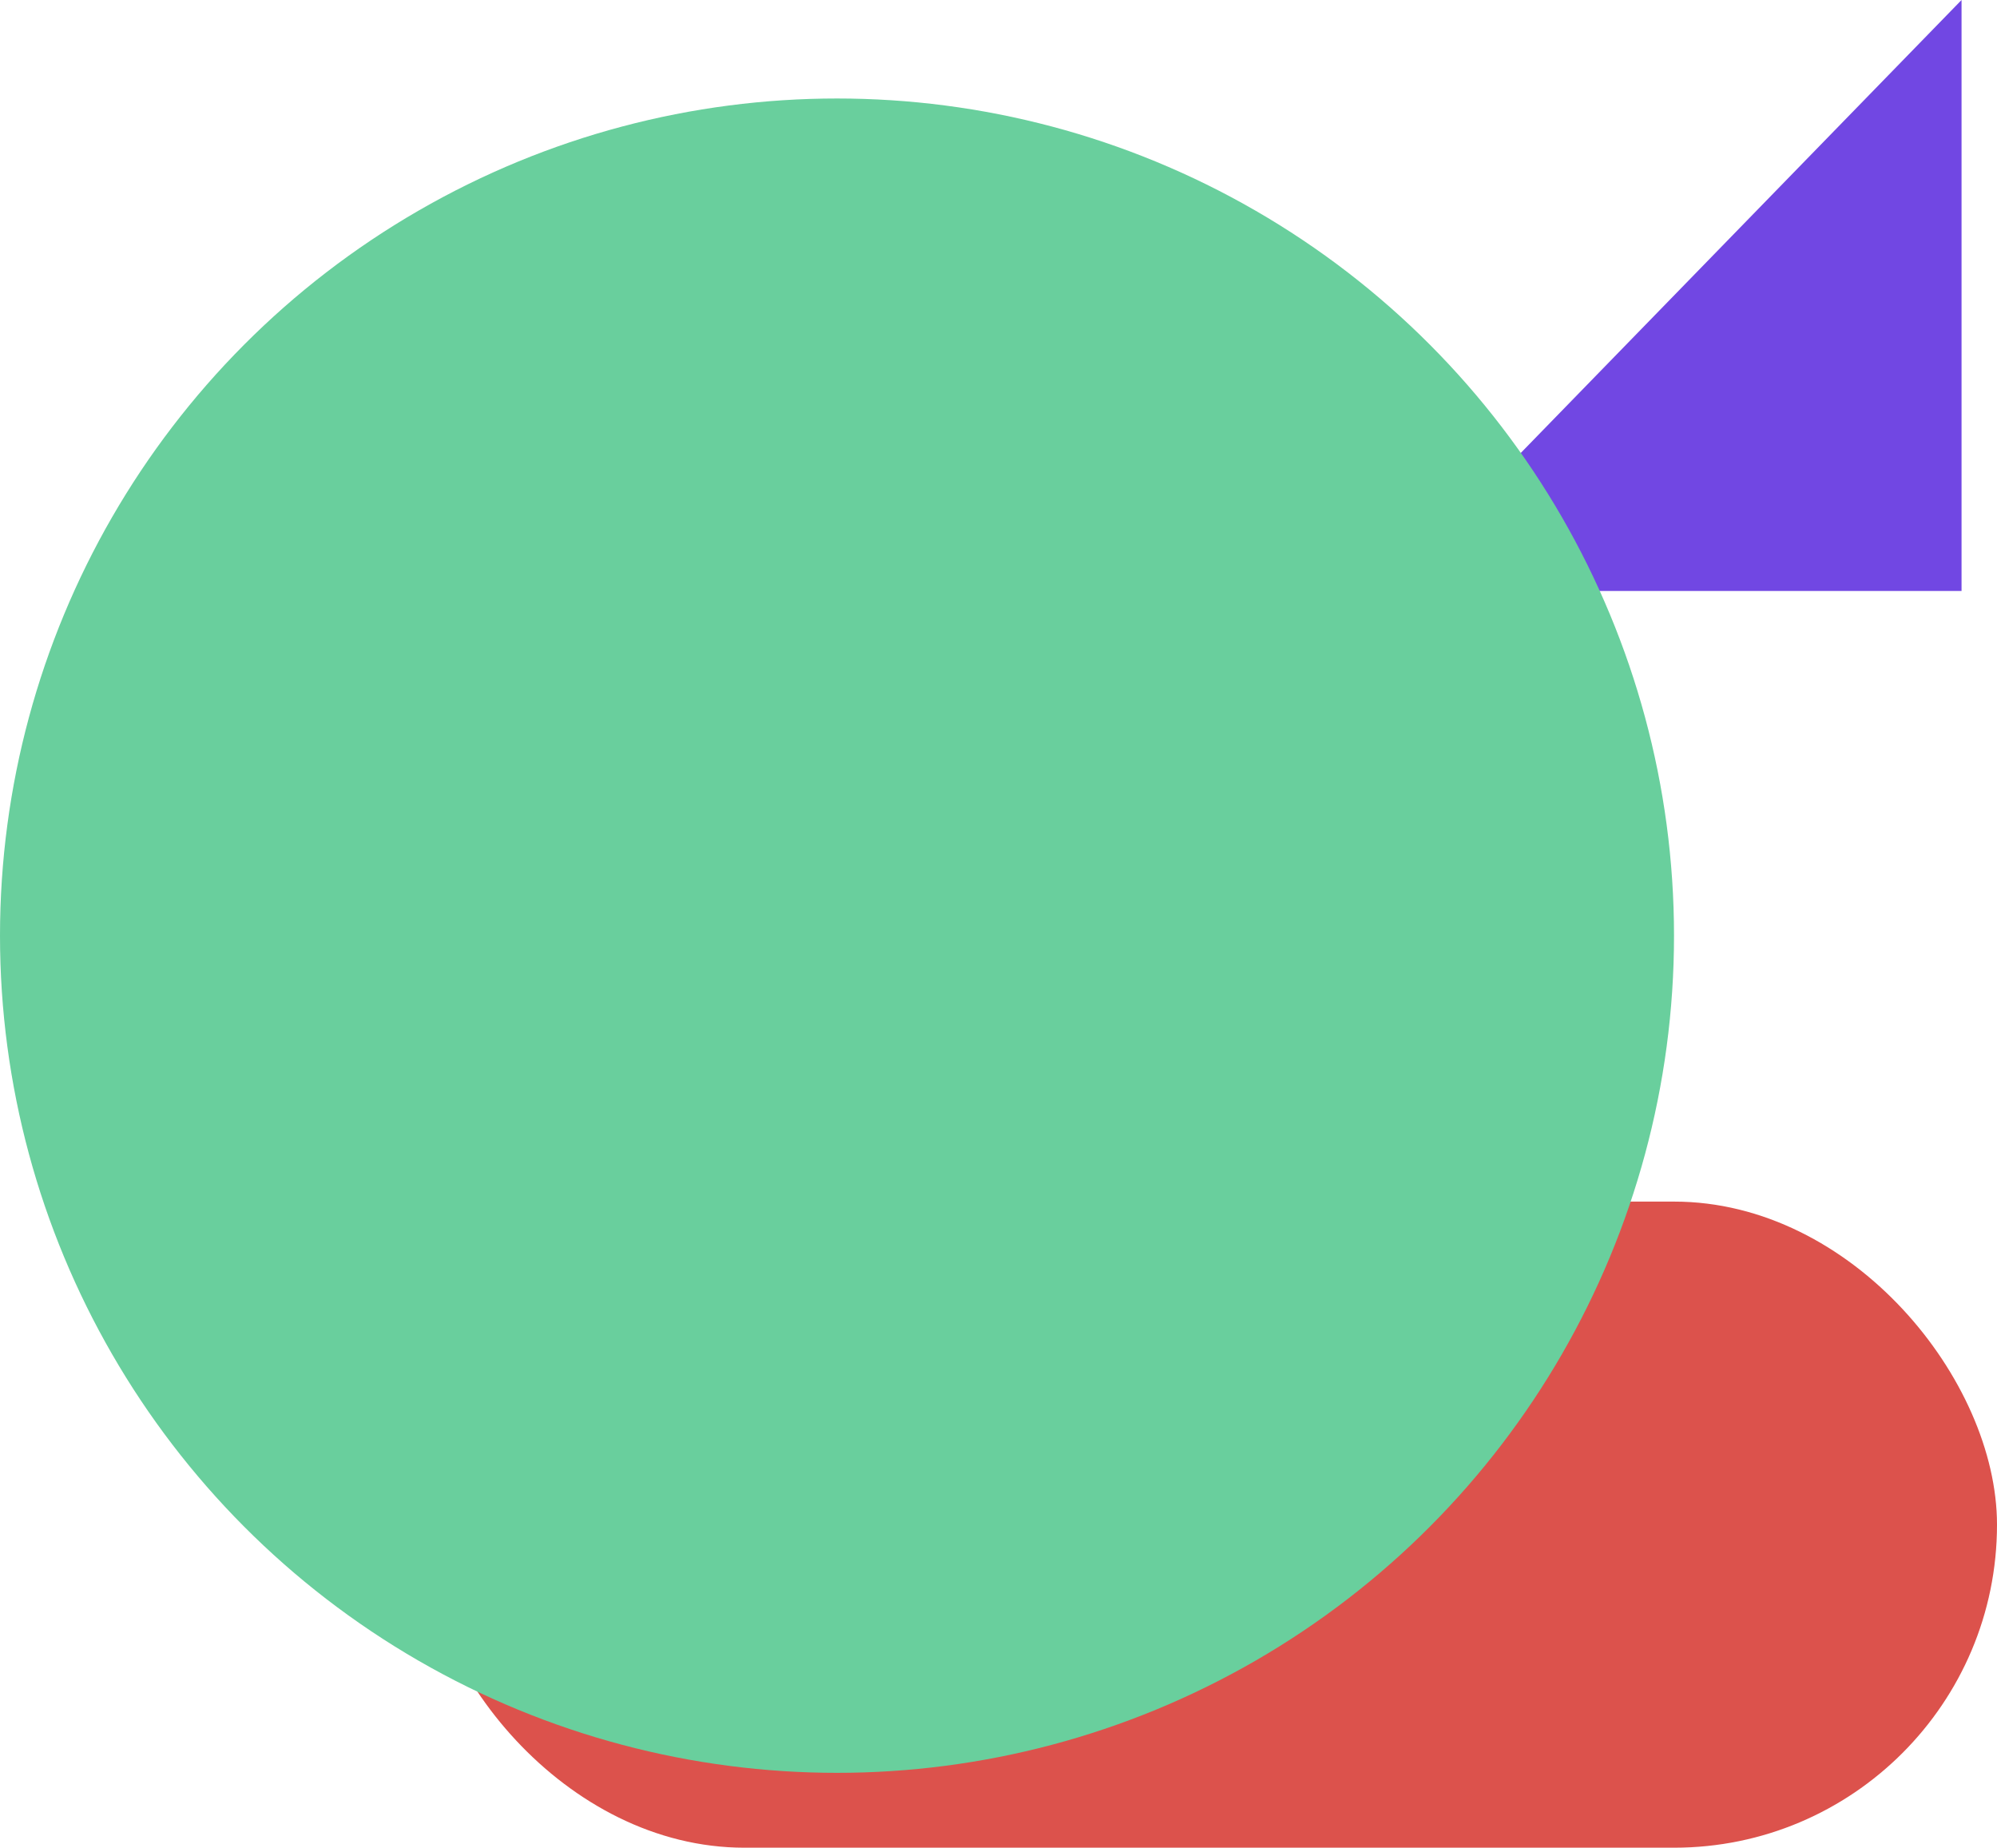
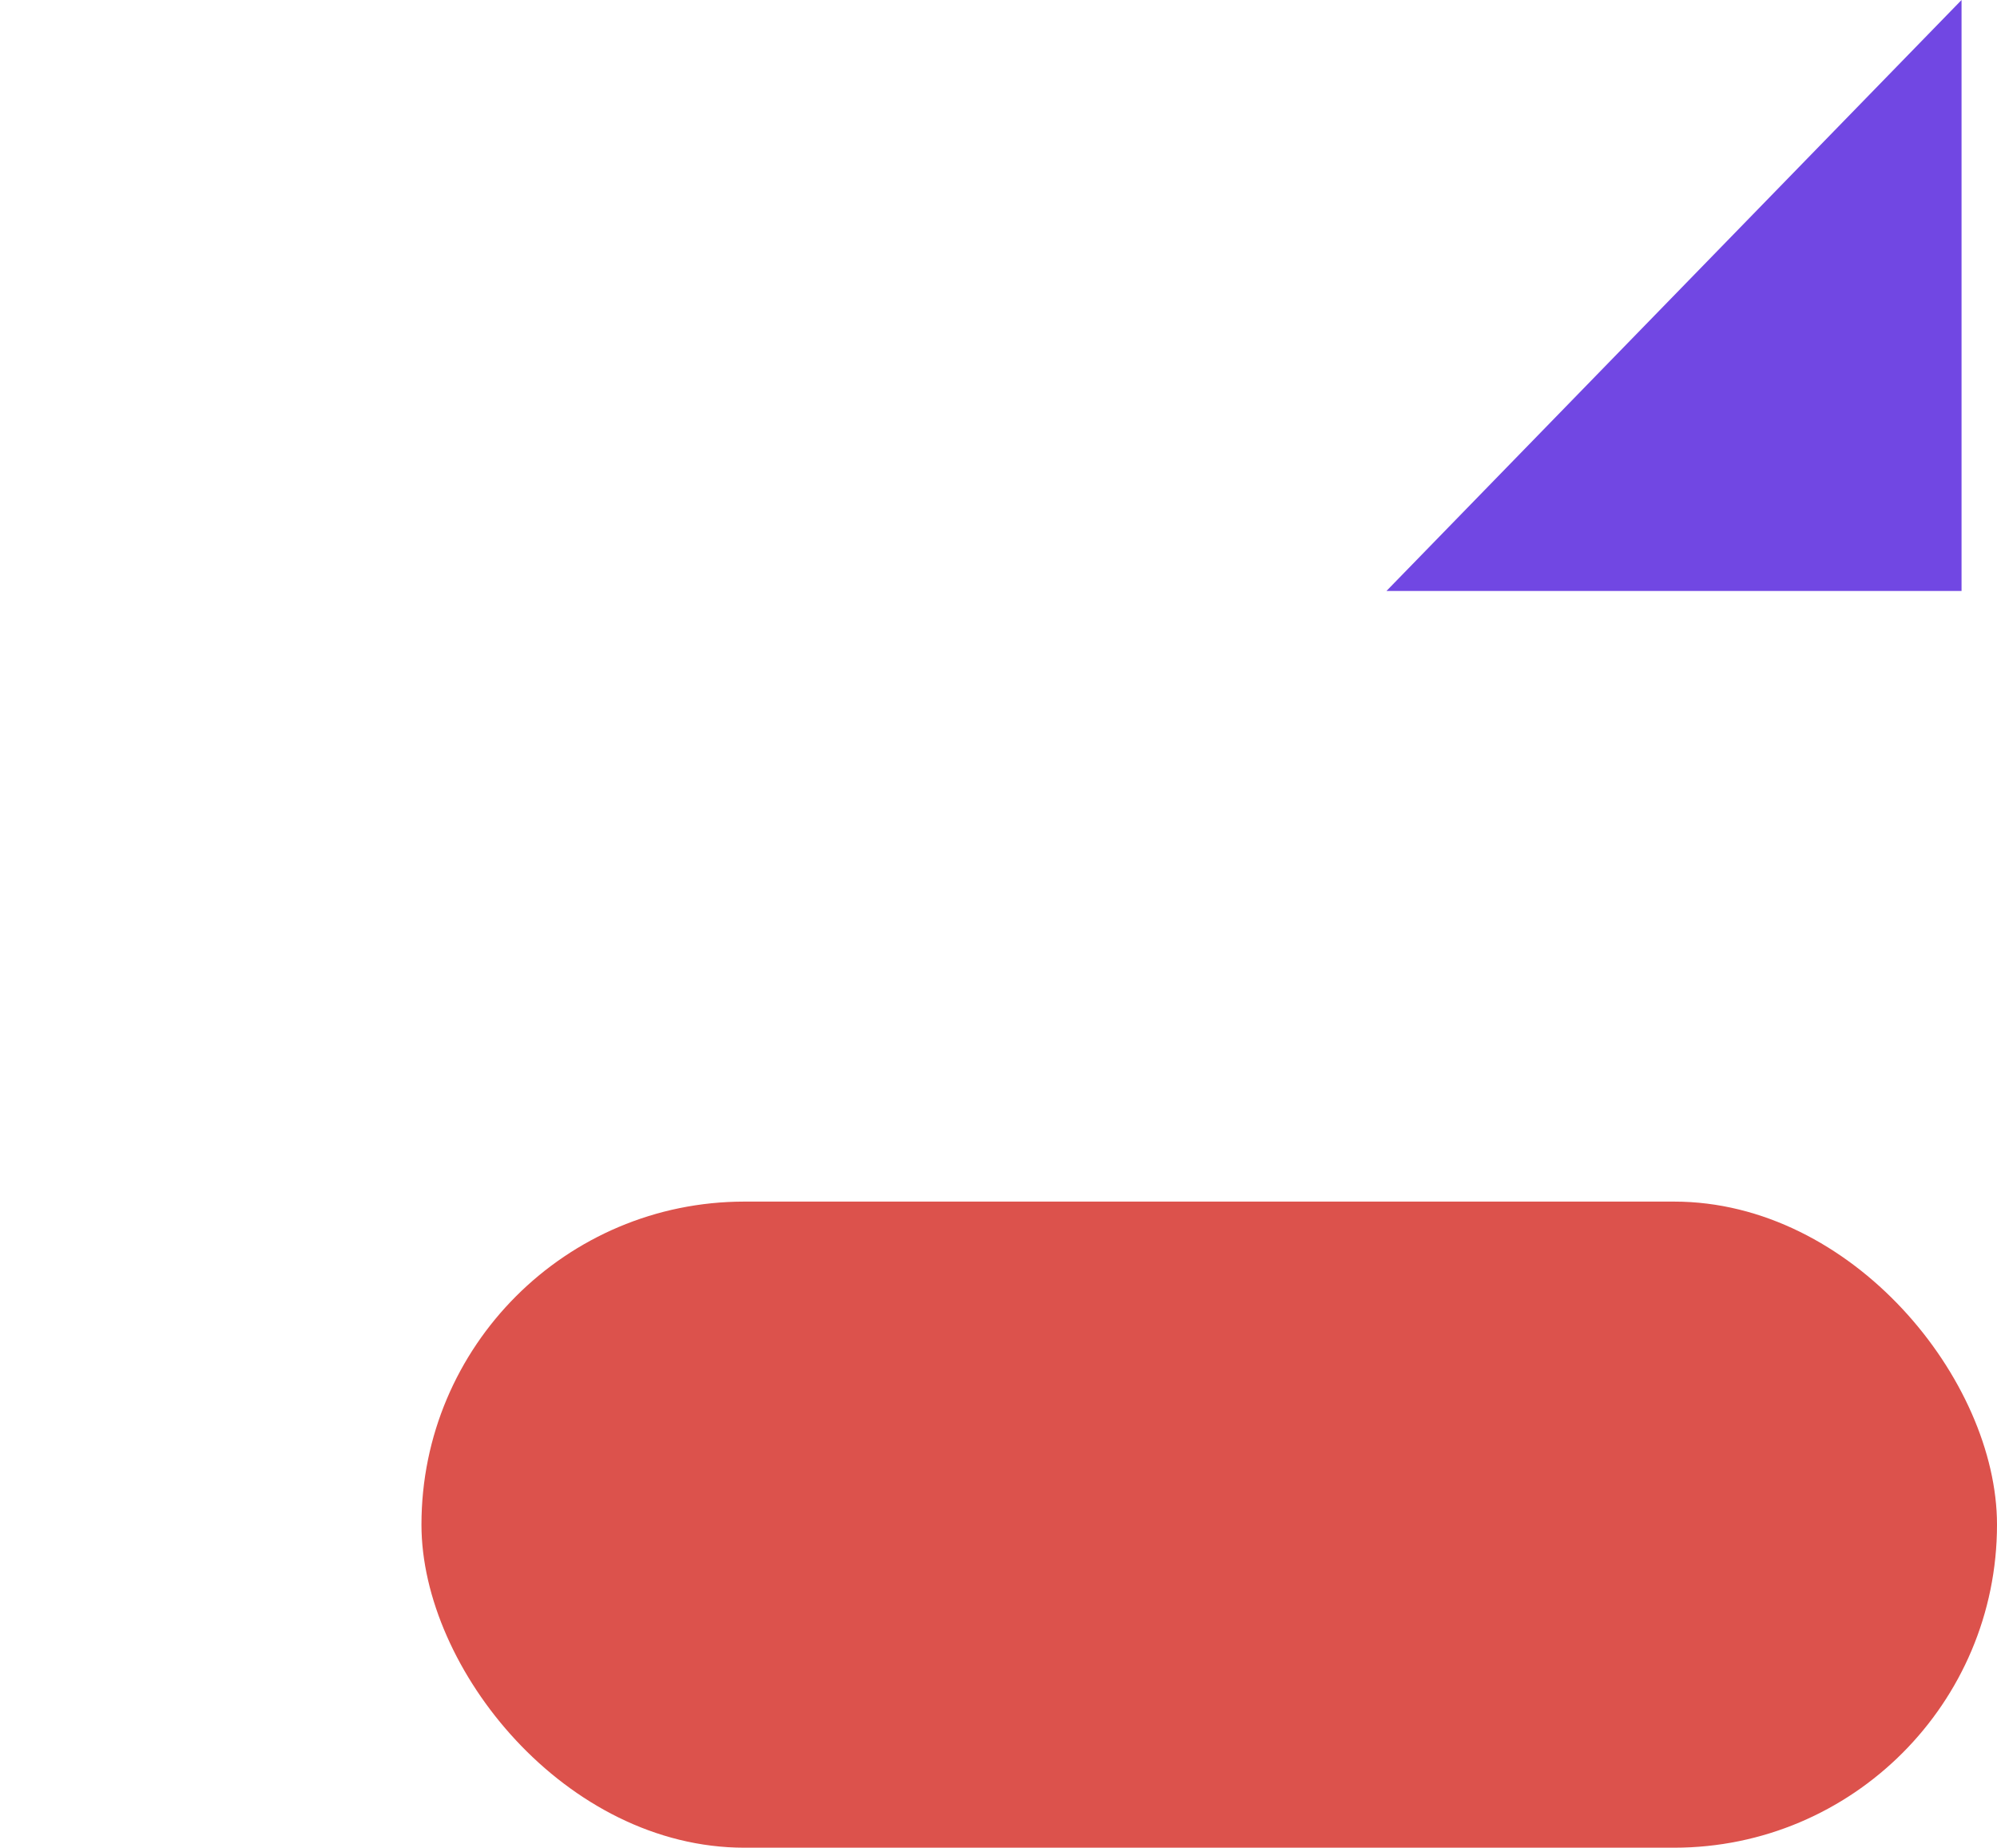
<svg xmlns="http://www.w3.org/2000/svg" width="507px" height="469px" viewBox="0 0 507 469" version="1.1">
  <title>Group 2</title>
  <g id="Colors" stroke="none" stroke-width="1" fill="none" fill-rule="evenodd">
    <g id="About" transform="translate(-787, -290)">
      <g id="Group-2" transform="translate(787, 290)">
        <rect id="Rectangle" fill="#DC524C" x="107" y="305" width="400" height="164" rx="82" />
        <polygon id="Rectangle" fill="#7147E3" transform="translate(425, 75) scale(-1, 1) translate(-425, -75) " points="352 0 498 150 352 150" />
-         <circle id="Oval" fill="#69CF9D" cx="212.5" cy="237.5" r="212.5" />
      </g>
    </g>
  </g>
</svg>